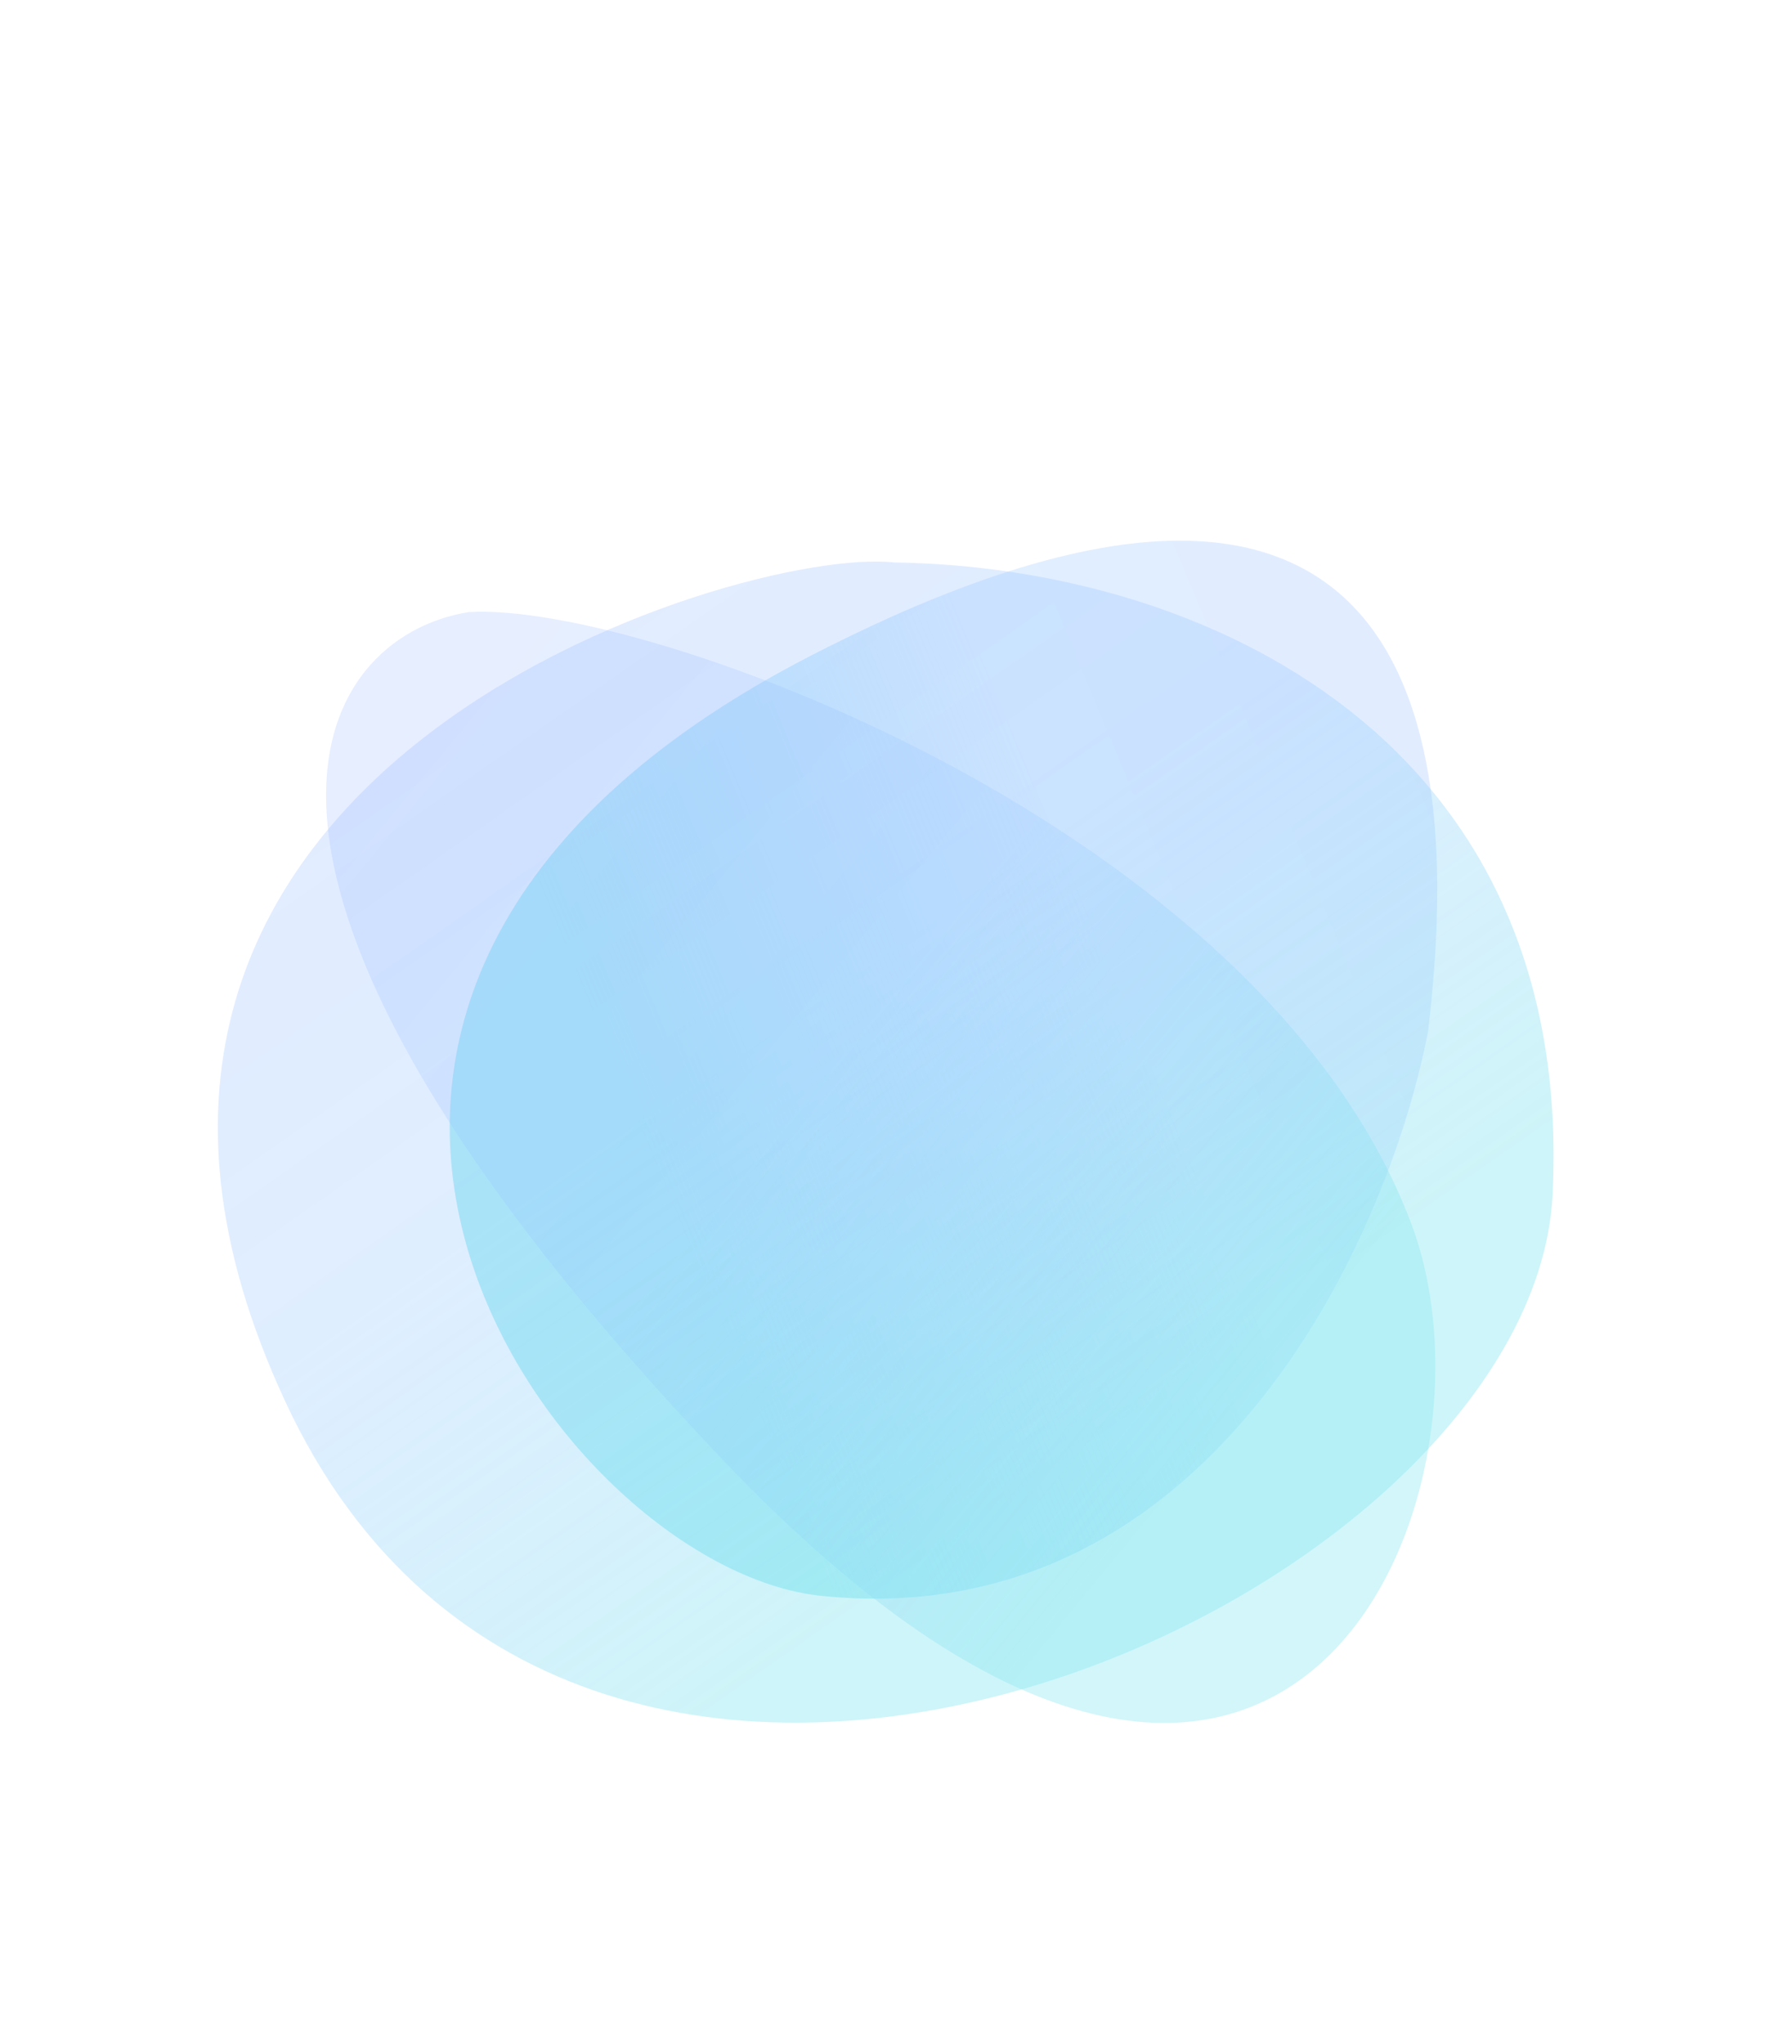
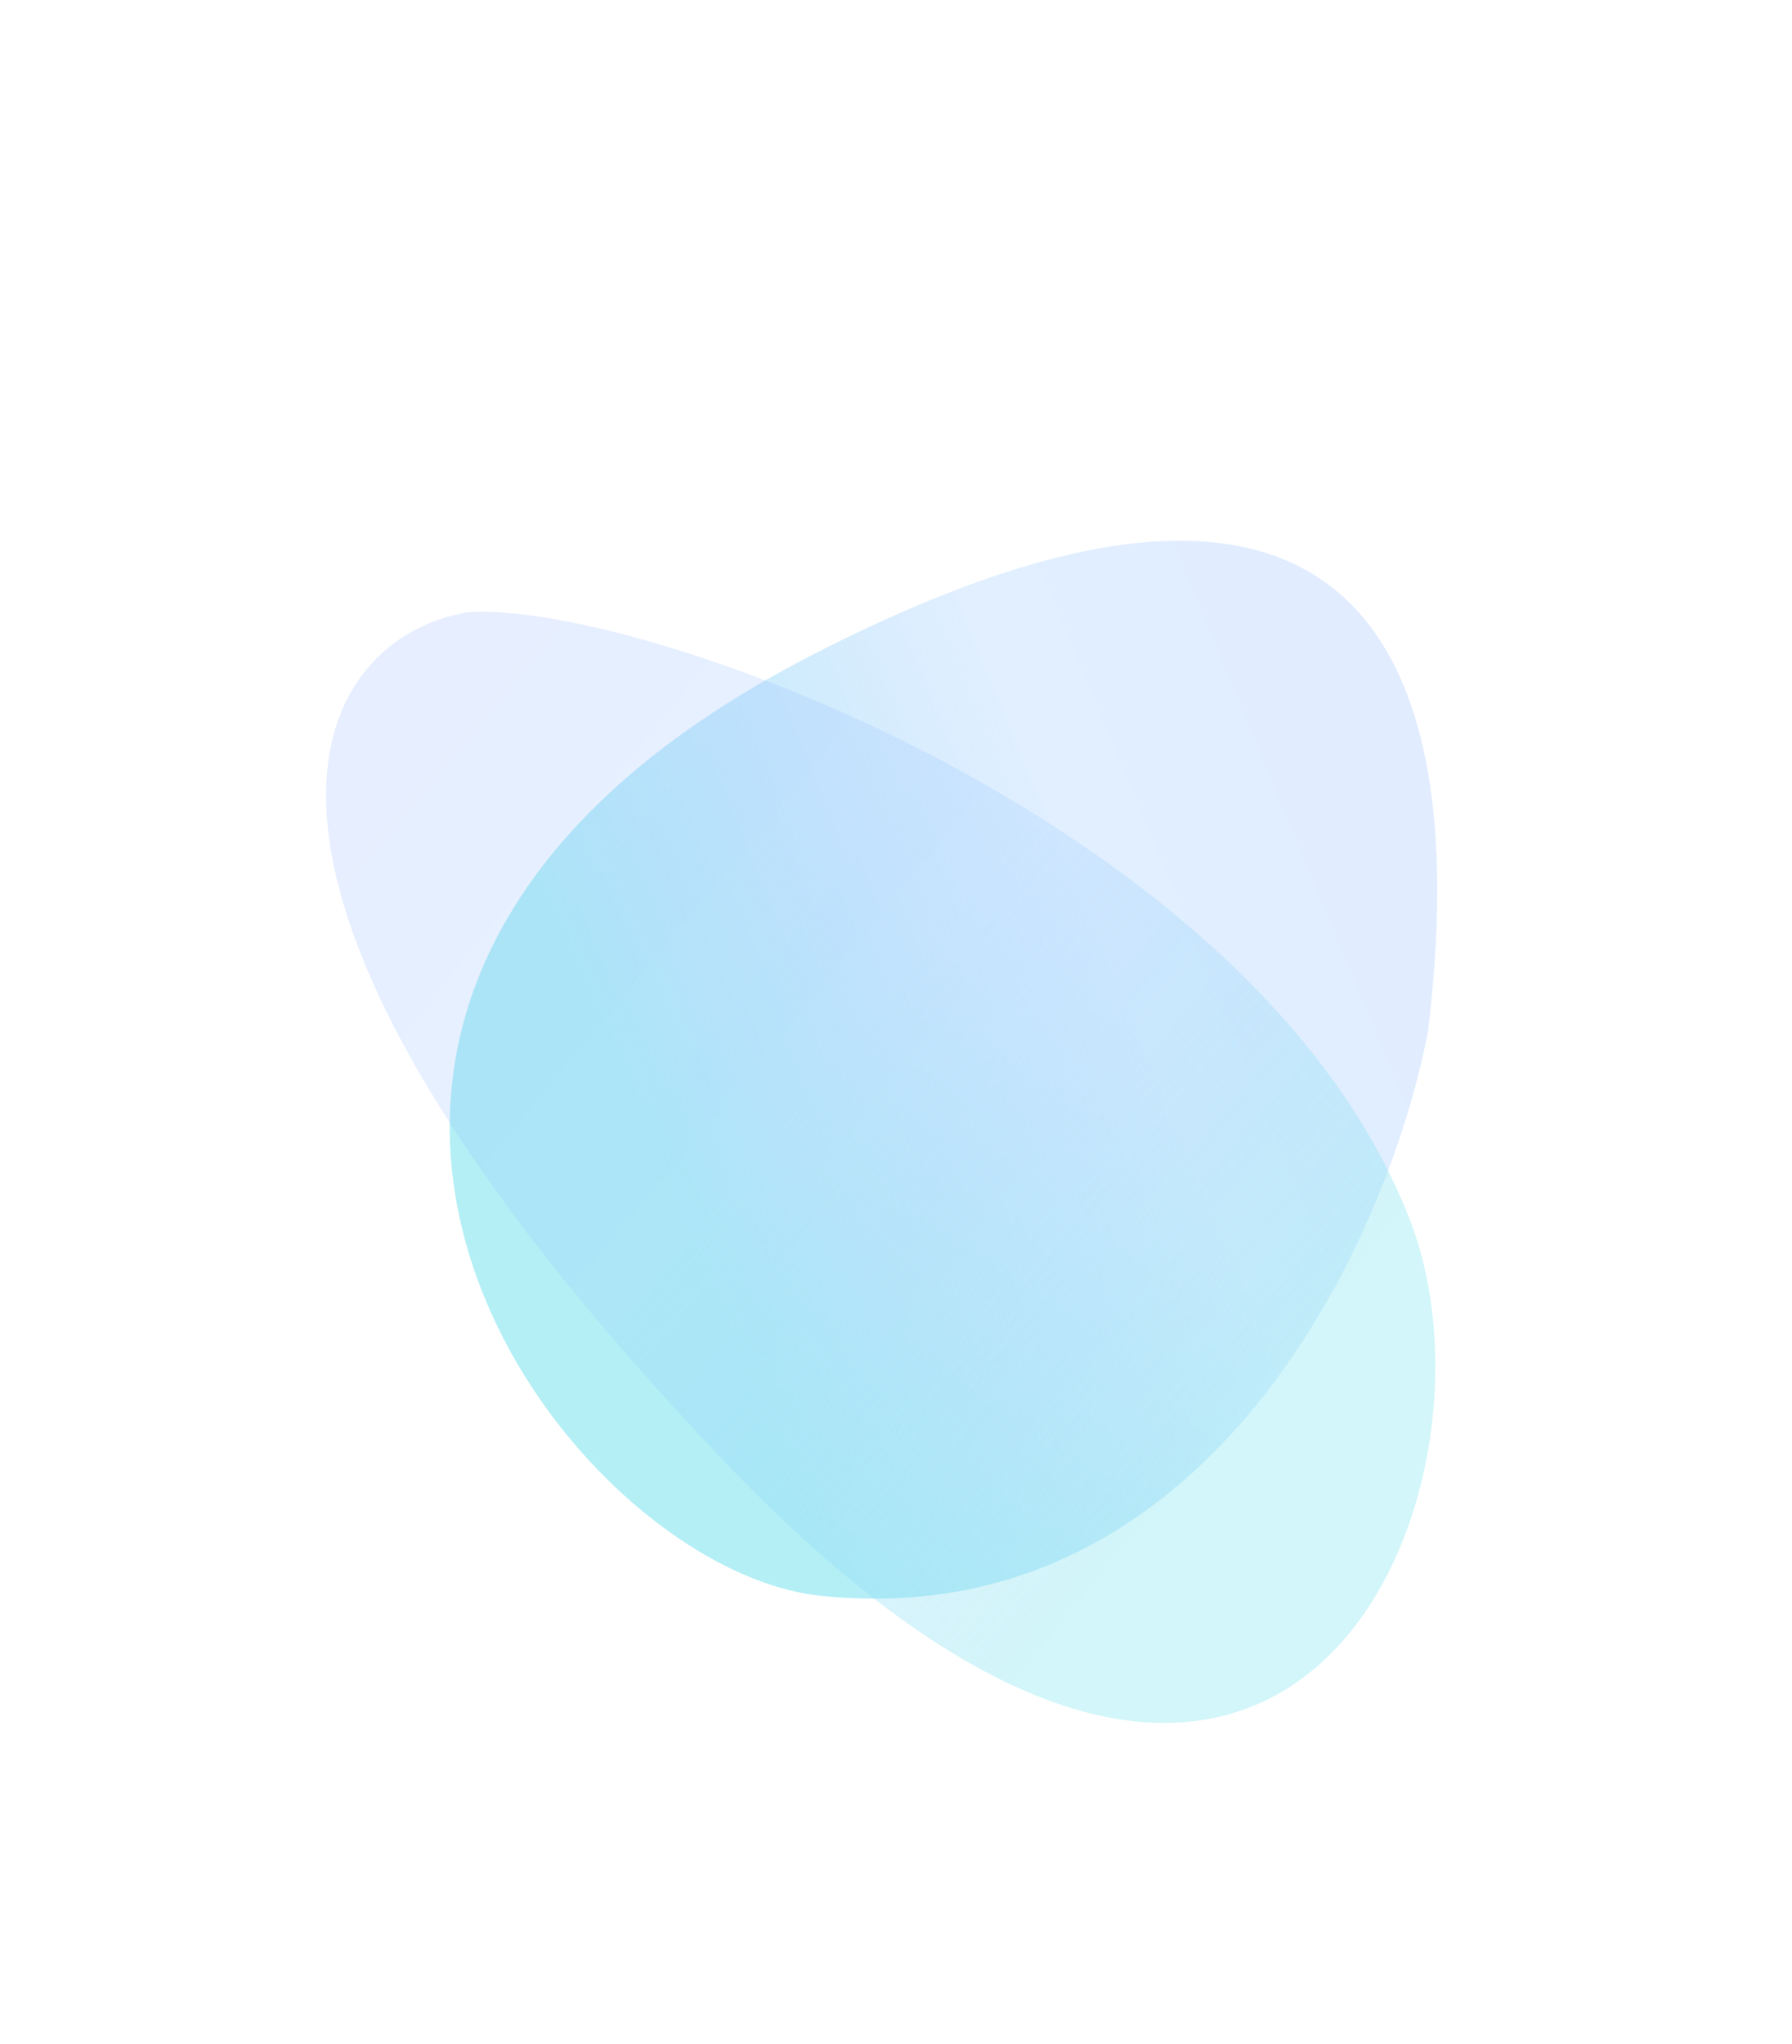
<svg xmlns="http://www.w3.org/2000/svg" width="1106" height="1261" viewBox="0 0 1106 1261" fill="none">
  <path d="M506.49 984.348C743.304 1009.13 855.935 768.99 881.416 635.955C895.462 515.945 915.384 191.669 501.645 403.822C87.906 615.974 343.111 967.248 506.49 984.348Z" fill="url(#paint0_linear_613_986)" />
-   <path d="M958.24 736.896C972.048 455.925 743.375 349.652 551.804 346.945C457.532 336.308 -5.346 475.118 176.275 864.994C357.895 1254.87 945.804 989.959 958.24 736.896Z" fill="url(#paint1_linear_613_986)" />
-   <path d="M871.197 755.306C779.847 511.141 398.946 370.949 289.322 377.577C194.567 392.548 99.06 536.277 446.519 900.926C793.978 1265.57 934.22 923.757 871.197 755.306Z" fill="url(#paint2_linear_613_986)" />
+   <path d="M871.197 755.306C779.847 511.141 398.946 370.949 289.322 377.577C194.567 392.548 99.06 536.277 446.519 900.926C793.978 1265.57 934.22 923.757 871.197 755.306" fill="url(#paint2_linear_613_986)" />
  <defs>
    <linearGradient id="paint0_linear_613_986" x1="1471.19" y1="71.598" x2="296.397" y2="558.738" gradientUnits="userSpaceOnUse">
      <stop stop-color="#AAA0FF" stop-opacity="0.51" />
      <stop offset="0.224" stop-color="#98A9FF" stop-opacity="0.28" />
      <stop offset="0.729" stop-color="#91C5FF" stop-opacity="0.28" />
      <stop offset="0.969" stop-color="#8AE6F0" stop-opacity="0.65" />
    </linearGradient>
    <linearGradient id="paint1_linear_613_986" x1="196.814" y1="-375.657" x2="970.729" y2="733.296" gradientUnits="userSpaceOnUse">
      <stop stop-color="#AAA0FF" stop-opacity="0.31" />
      <stop offset="0.224" stop-color="#98A9FF" stop-opacity="0.25" />
      <stop offset="0.729" stop-color="#91C5FF" stop-opacity="0.29" />
      <stop offset="0.969" stop-color="#8AE6F0" stop-opacity="0.42" />
    </linearGradient>
    <linearGradient id="paint2_linear_613_986" x1="-246.415" y1="6.437" x2="812.494" y2="879.198" gradientUnits="userSpaceOnUse">
      <stop stop-color="#AAA0FF" stop-opacity="0.37" />
      <stop offset="0.224" stop-color="#98A9FF" stop-opacity="0.25" />
      <stop offset="0.729" stop-color="#91C5FF" stop-opacity="0.22" />
      <stop offset="0.969" stop-color="#8AE6F0" stop-opacity="0.39" />
    </linearGradient>
  </defs>
</svg>